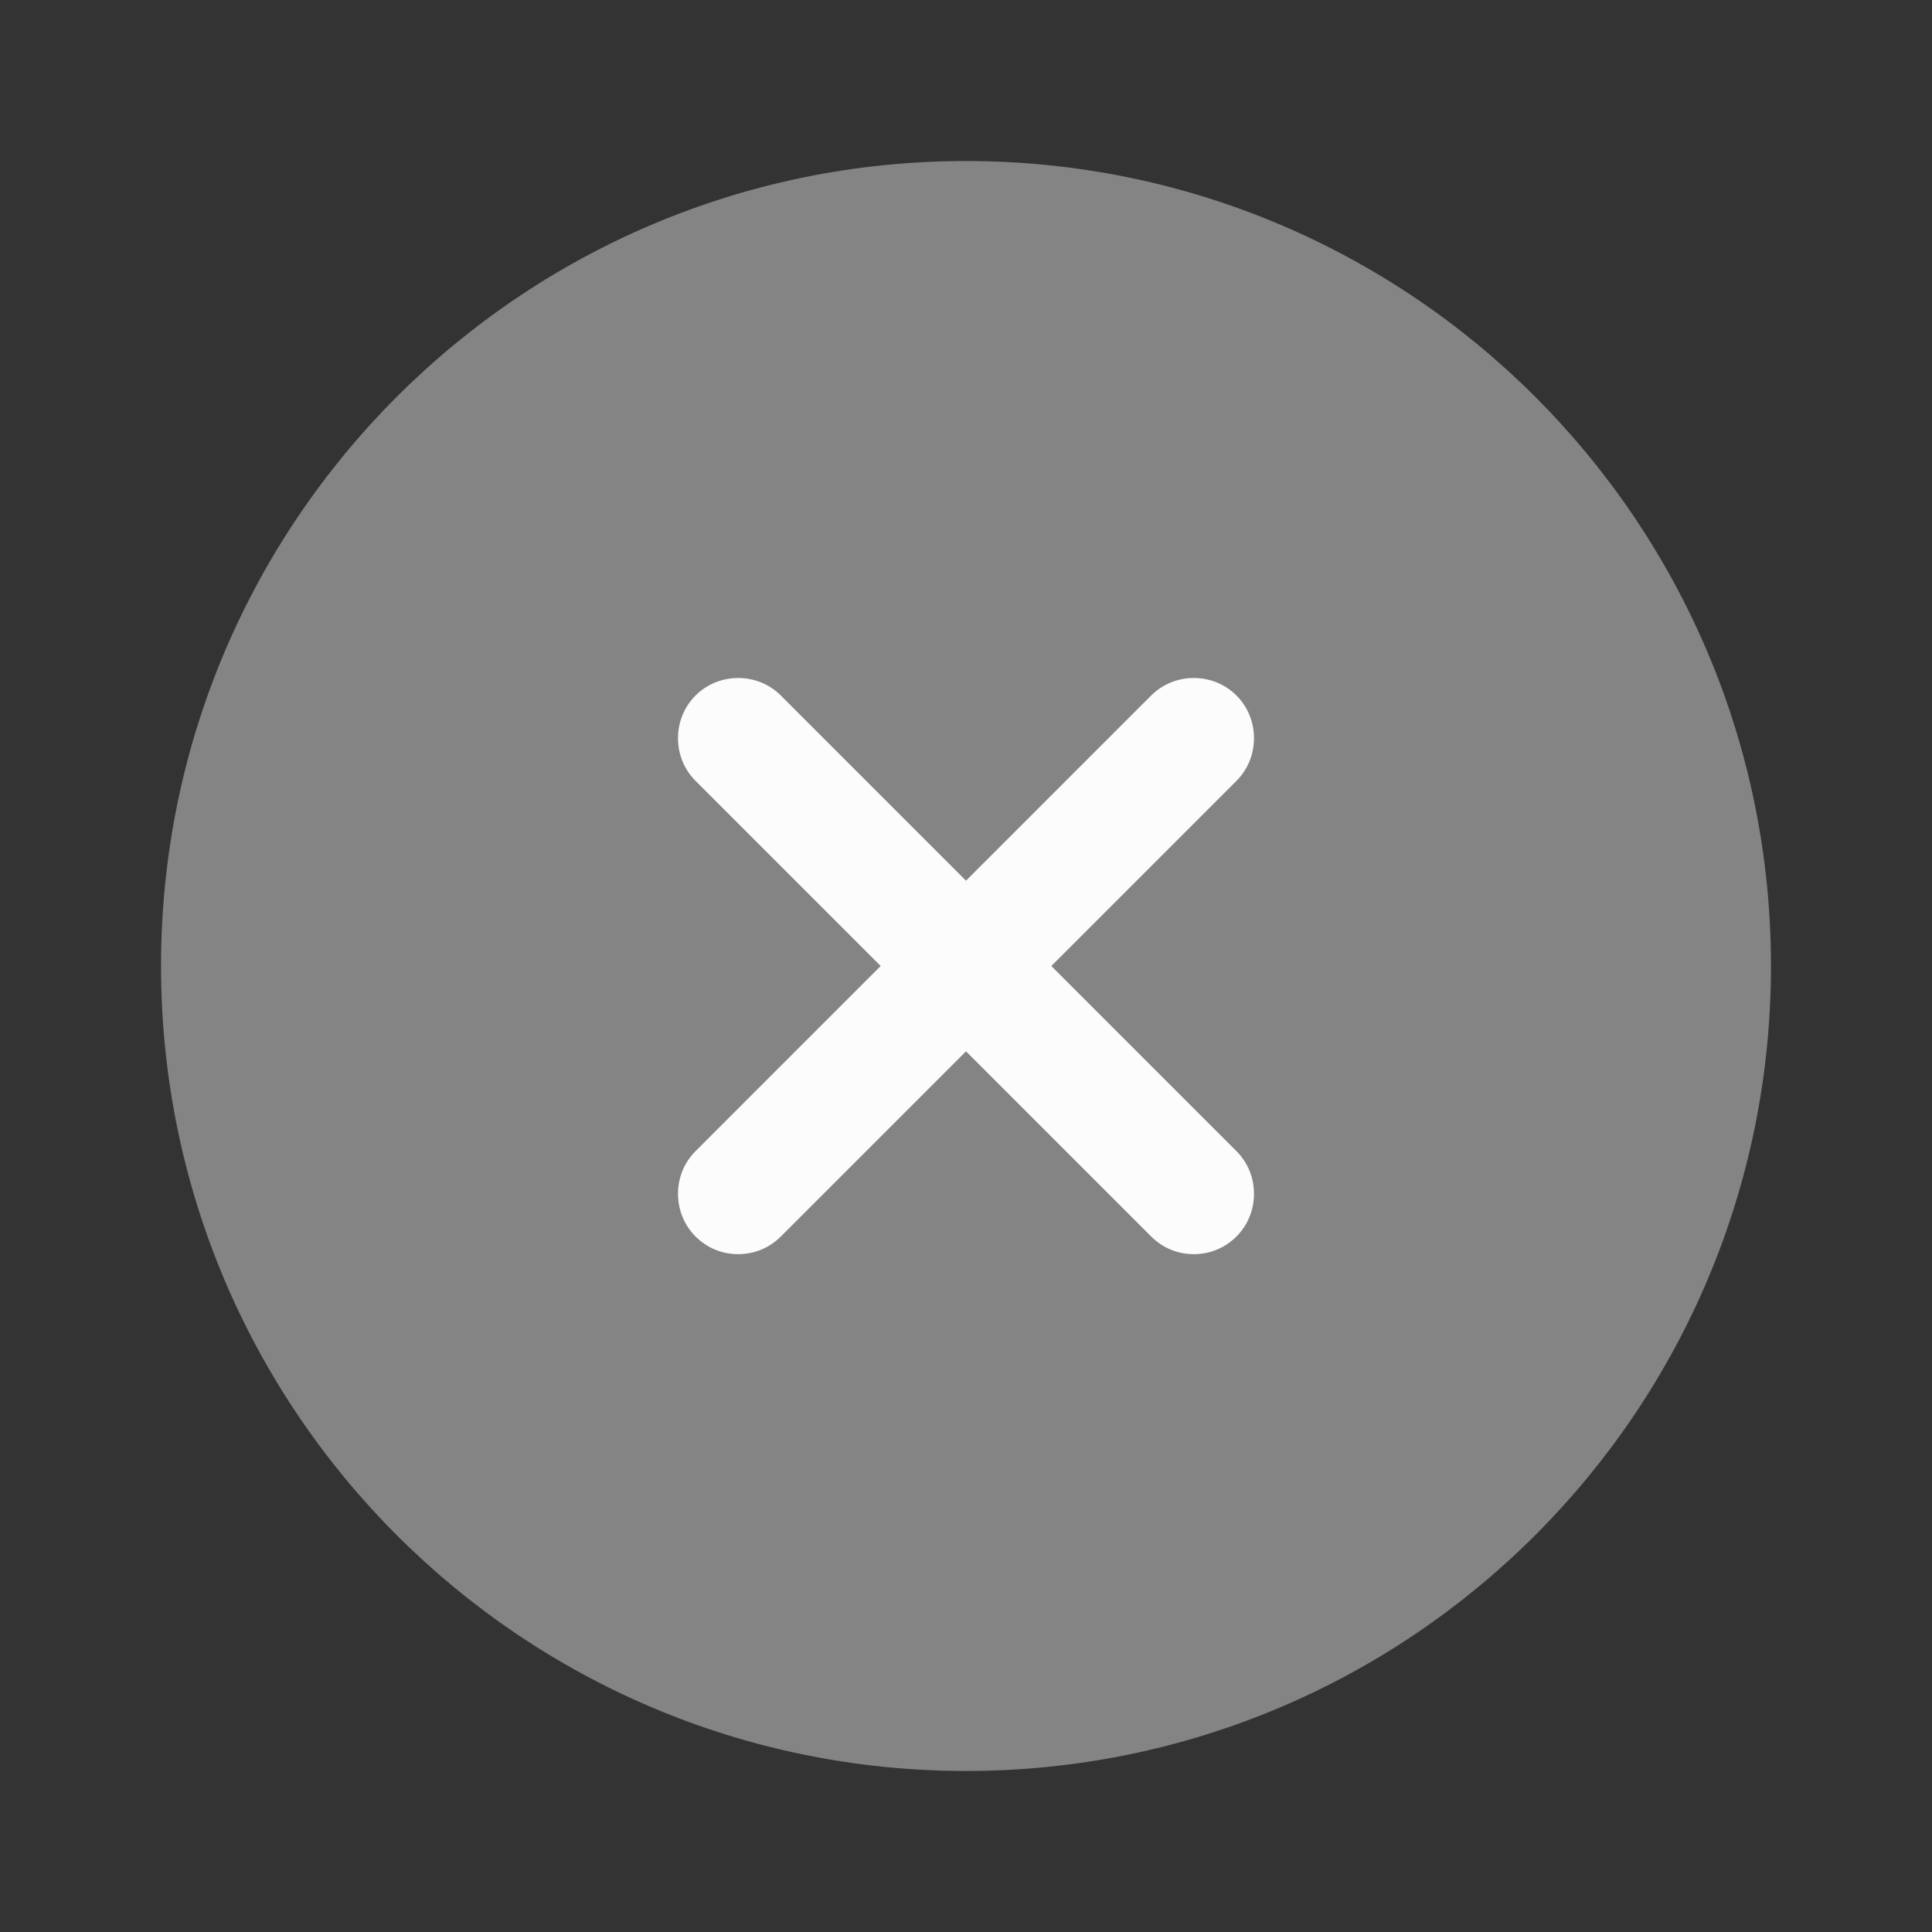
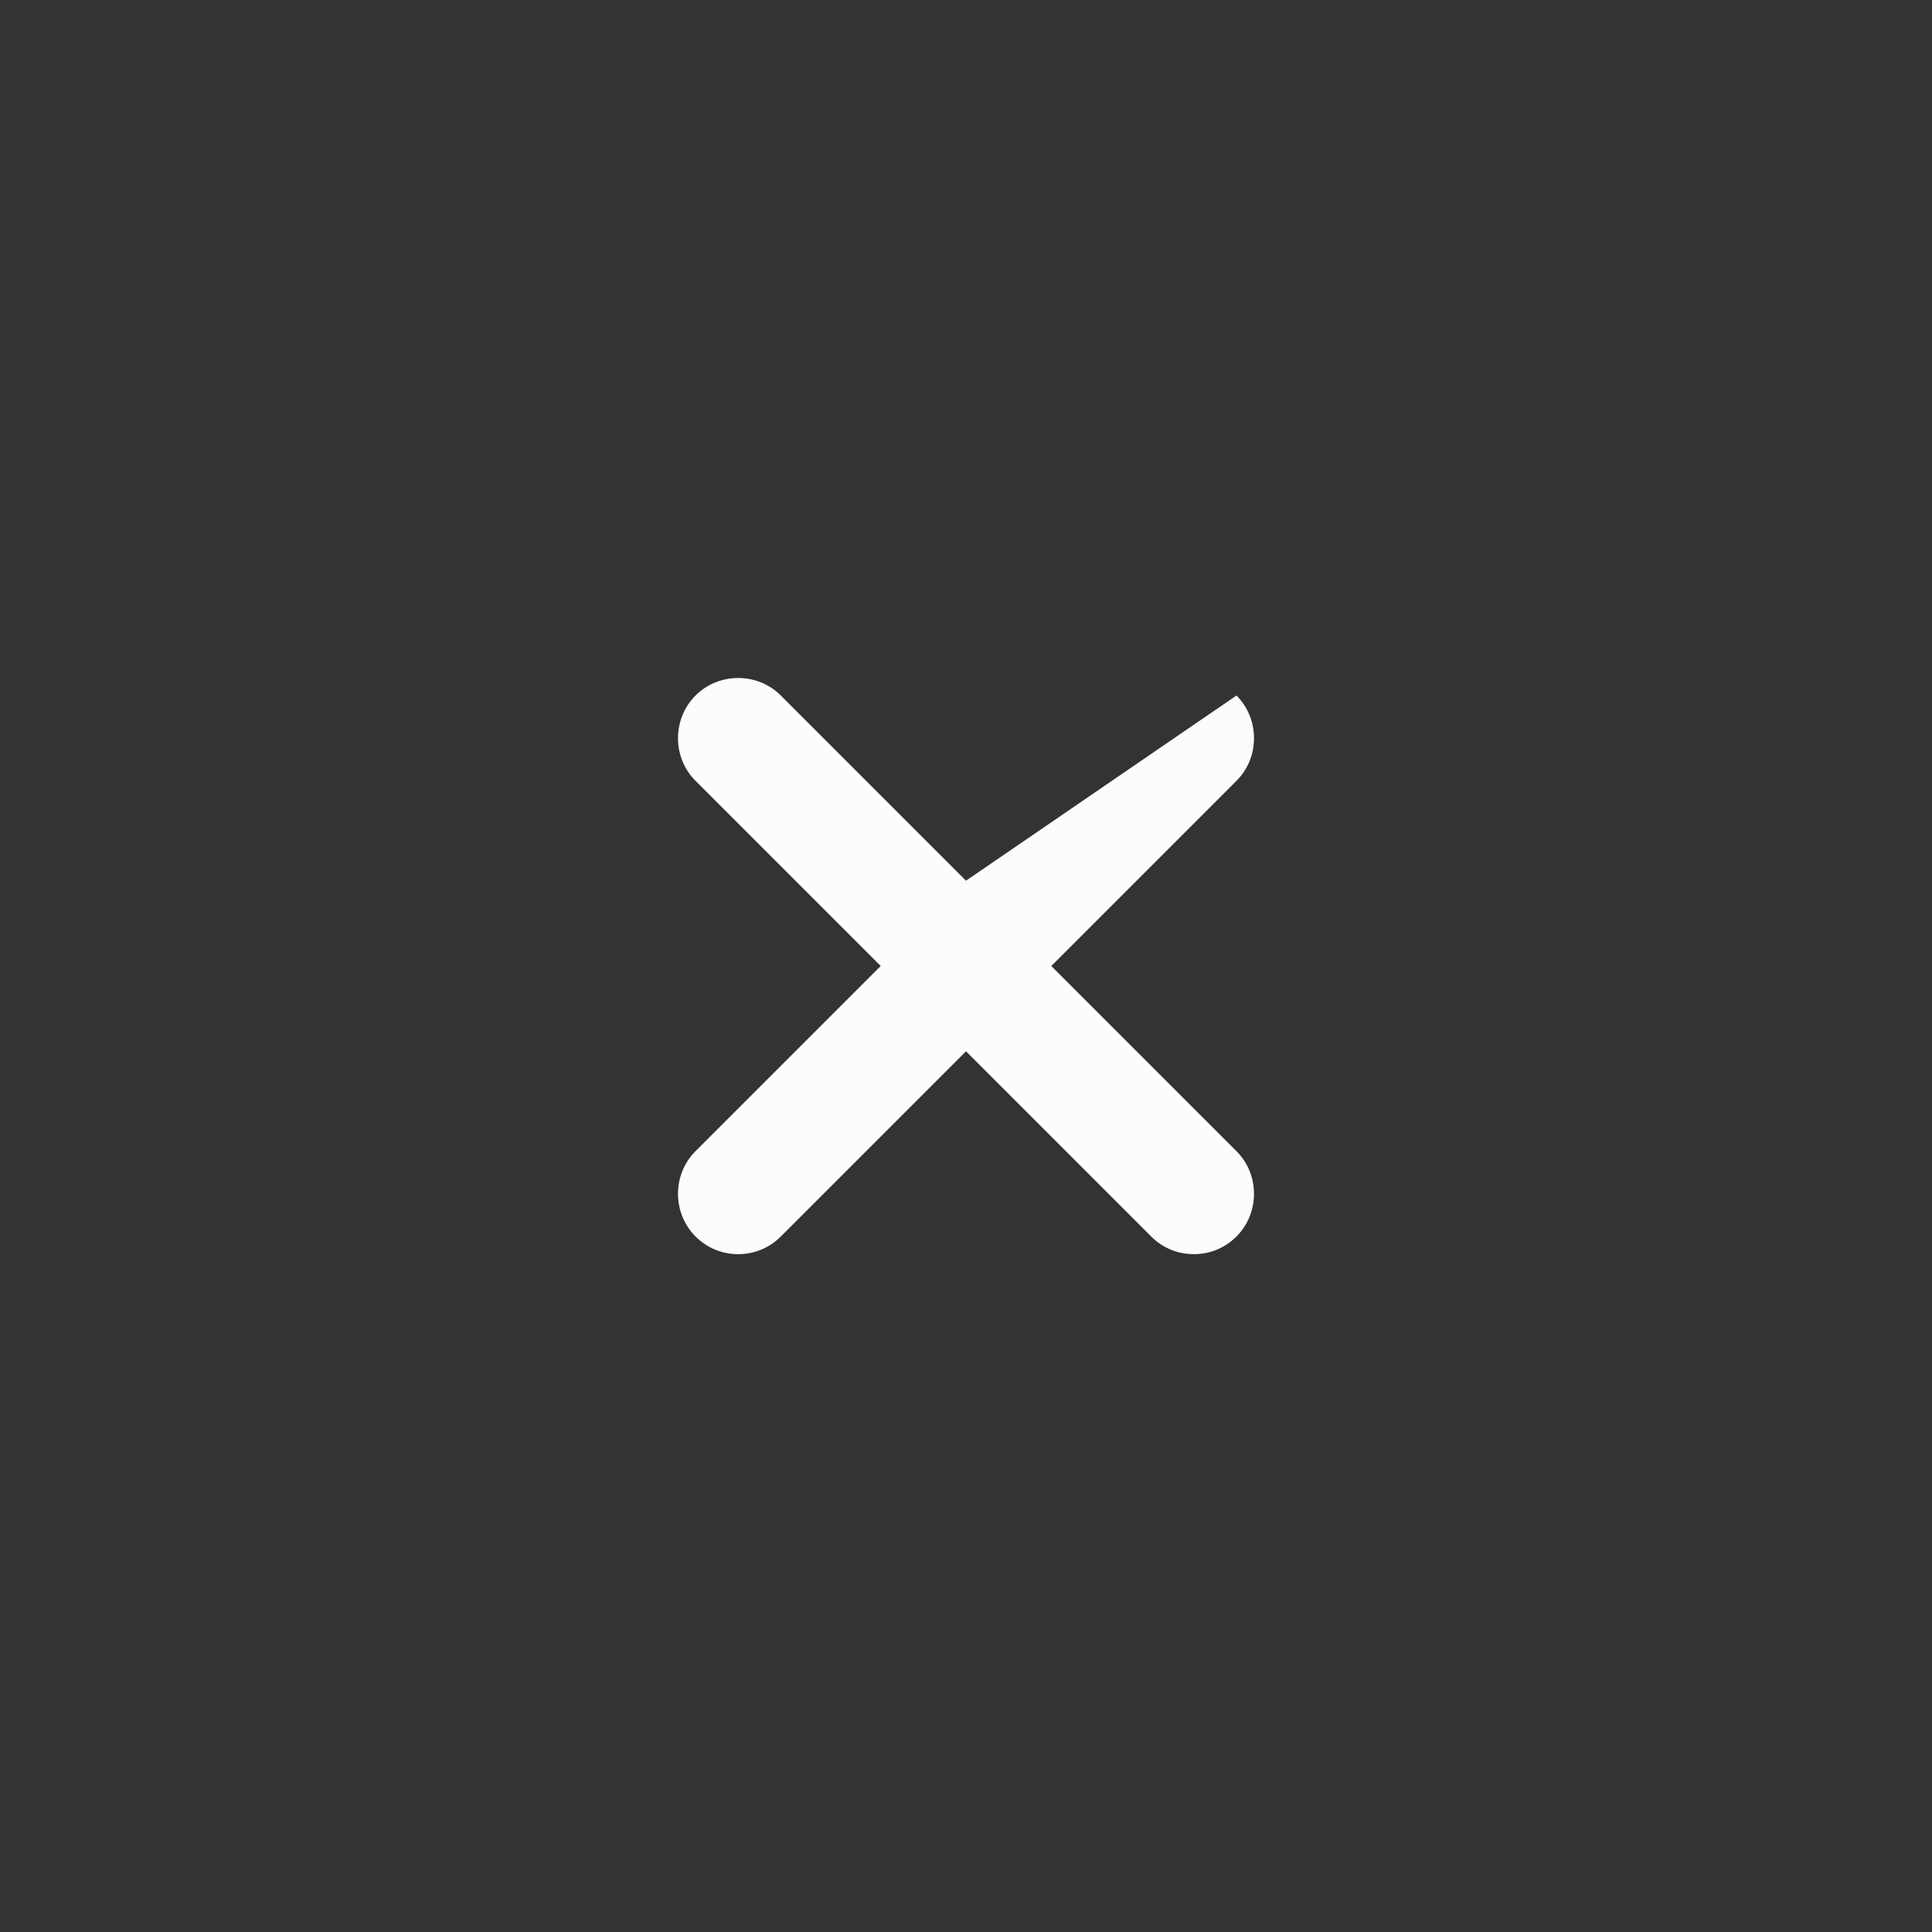
<svg xmlns="http://www.w3.org/2000/svg" width="32" height="32" viewBox="0 0 32 32" fill="none">
  <rect x="0" y="0" width="32" height="32" fill="#333333" stroke="none" />
-   <path opacity="0.4" d="M16 29.333C23.364 29.333 29.333 23.364 29.333 16C29.333 8.636 23.364 2.667 16 2.667C8.636 2.667 2.667 8.636 2.667 16C2.667 23.364 8.636 29.333 16 29.333Z" fill="#FCFCFC" />
-   <path d="M17.413 16L20.48 12.933C20.867 12.547 20.867 11.907 20.48 11.52C20.093 11.133 19.453 11.133 19.067 11.52L16 14.587L12.933 11.52C12.547 11.133 11.907 11.133 11.52 11.52C11.133 11.907 11.133 12.547 11.52 12.933L14.587 16L11.52 19.067C11.133 19.453 11.133 20.093 11.52 20.48C11.72 20.68 11.973 20.773 12.227 20.773C12.48 20.773 12.733 20.68 12.933 20.48L16 17.413L19.067 20.48C19.267 20.68 19.52 20.773 19.773 20.773C20.027 20.773 20.28 20.68 20.48 20.48C20.867 20.093 20.867 19.453 20.48 19.067L17.413 16Z" fill="#FCFCFC" />
+   <path d="M17.413 16L20.48 12.933C20.867 12.547 20.867 11.907 20.48 11.52L16 14.587L12.933 11.52C12.547 11.133 11.907 11.133 11.52 11.52C11.133 11.907 11.133 12.547 11.52 12.933L14.587 16L11.52 19.067C11.133 19.453 11.133 20.093 11.52 20.48C11.72 20.68 11.973 20.773 12.227 20.773C12.48 20.773 12.733 20.68 12.933 20.48L16 17.413L19.067 20.48C19.267 20.68 19.52 20.773 19.773 20.773C20.027 20.773 20.28 20.68 20.48 20.48C20.867 20.093 20.867 19.453 20.48 19.067L17.413 16Z" fill="#FCFCFC" />
</svg>